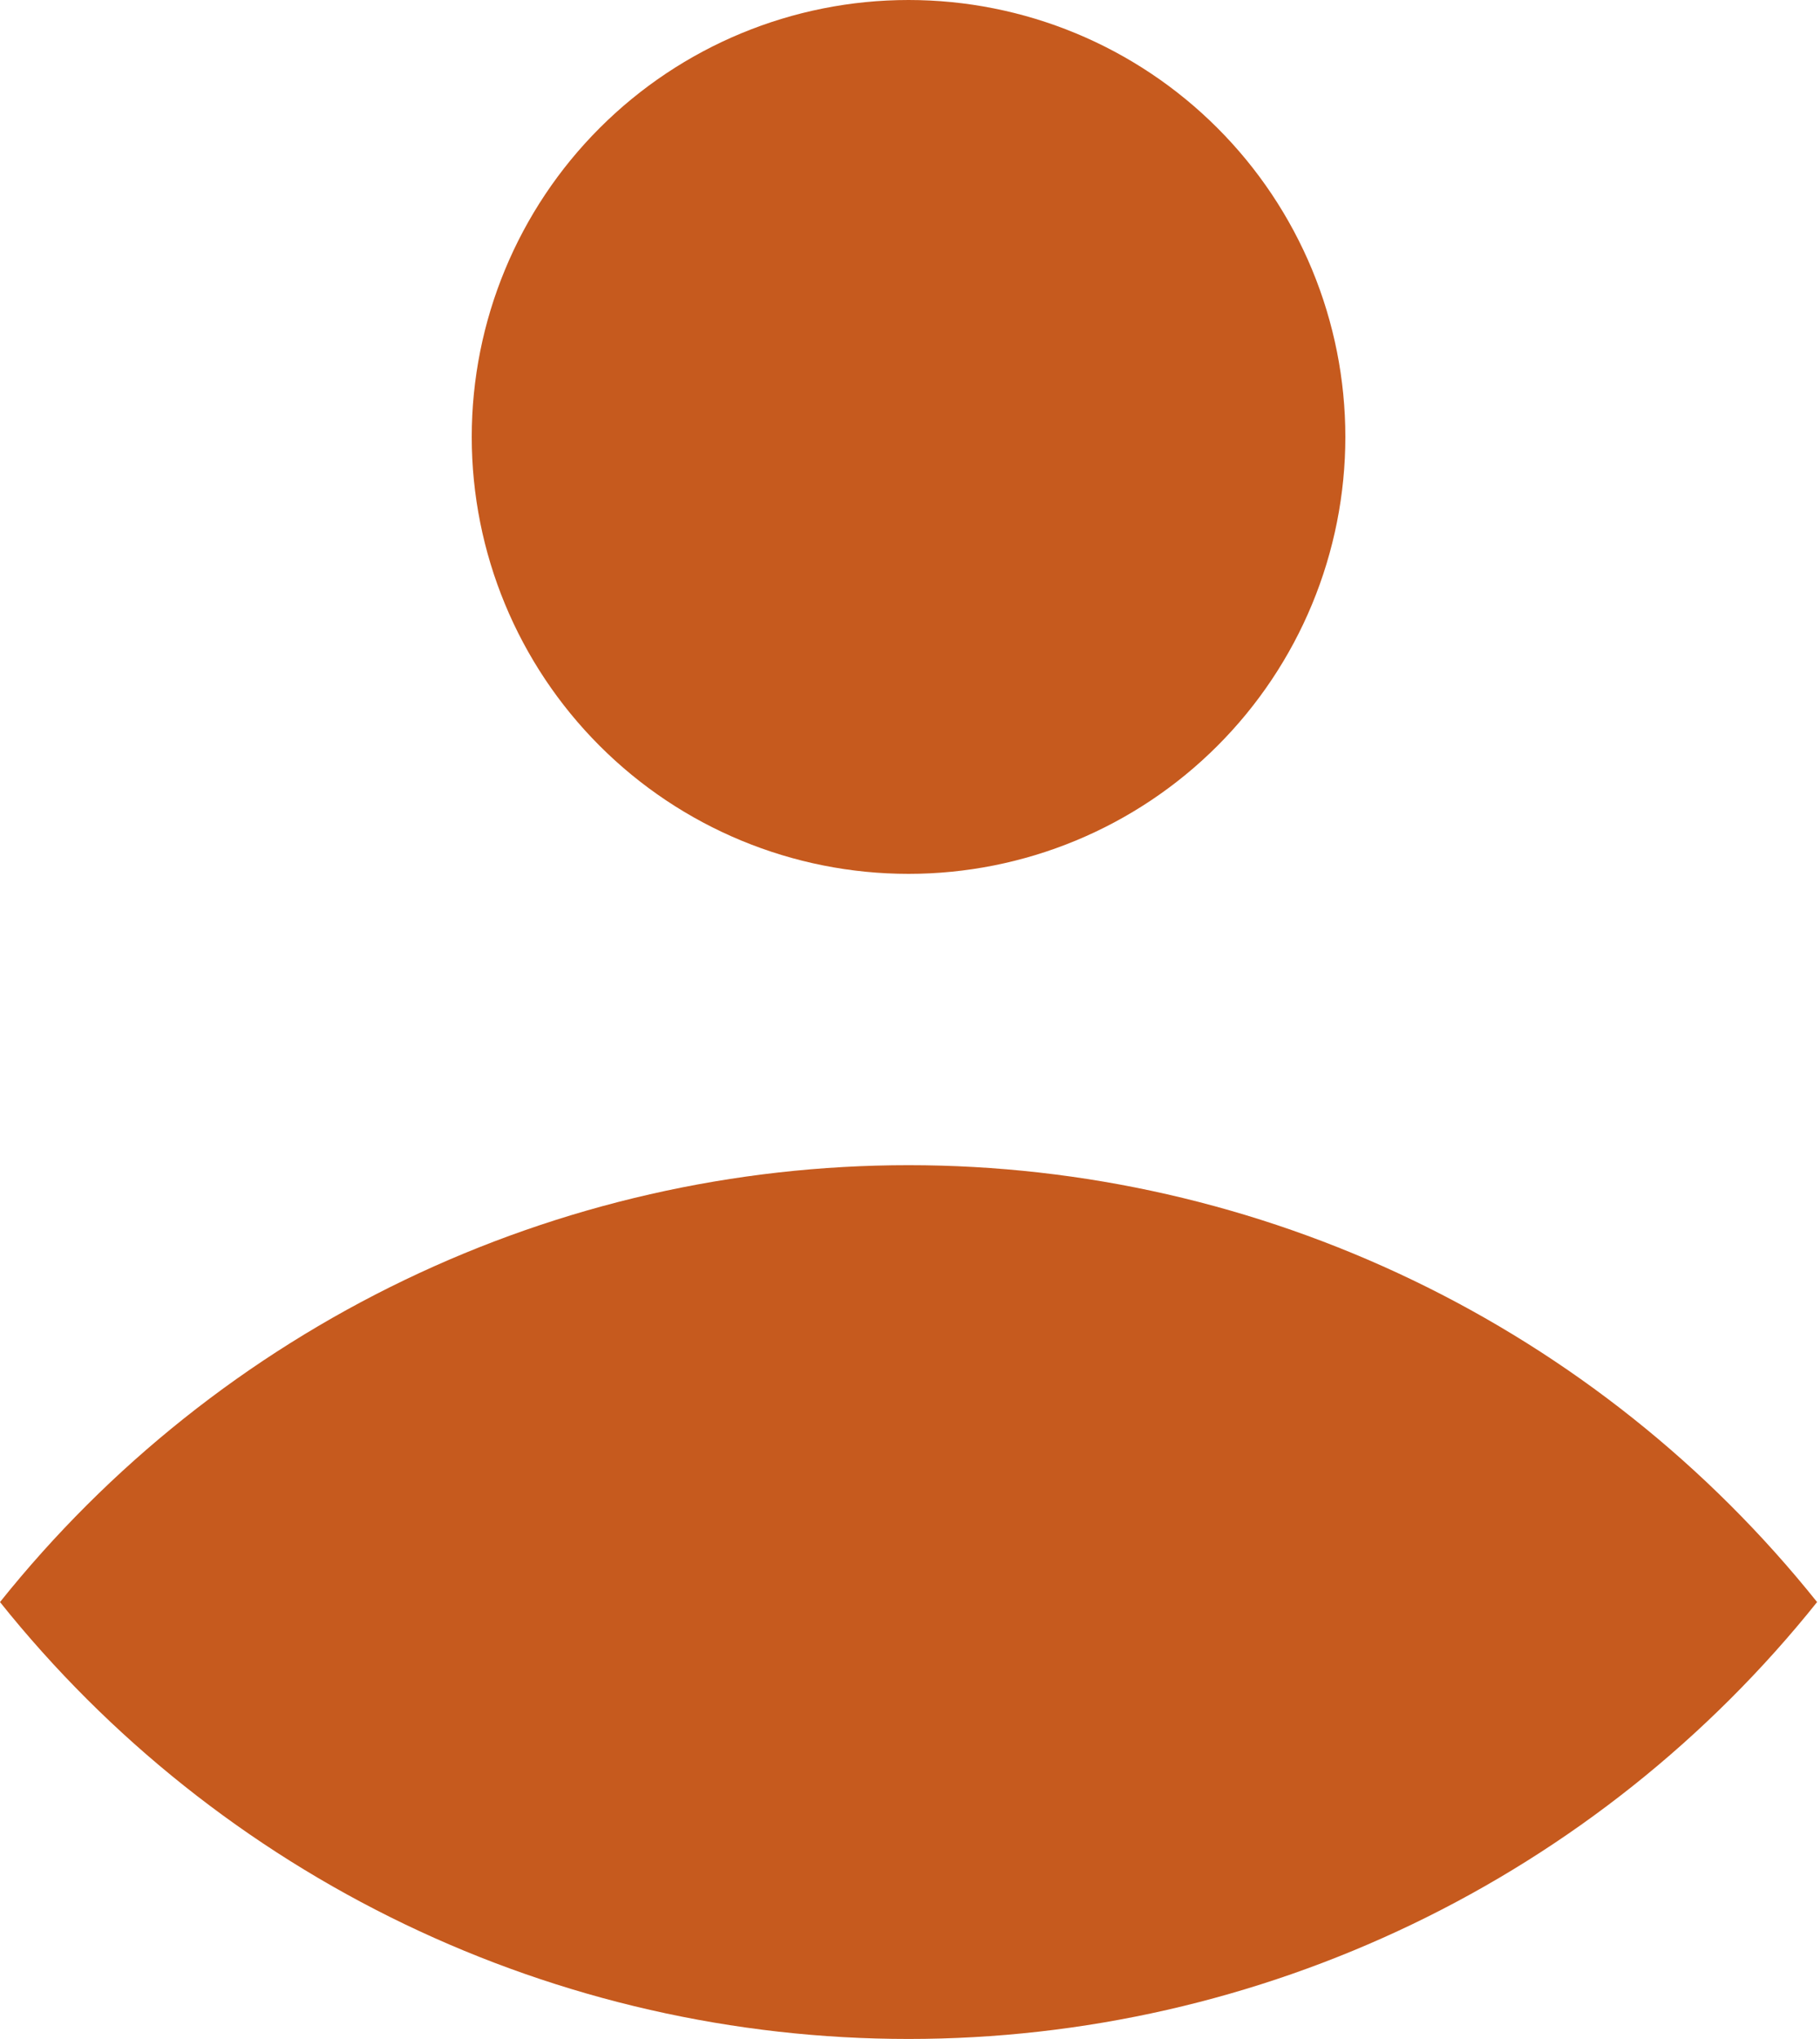
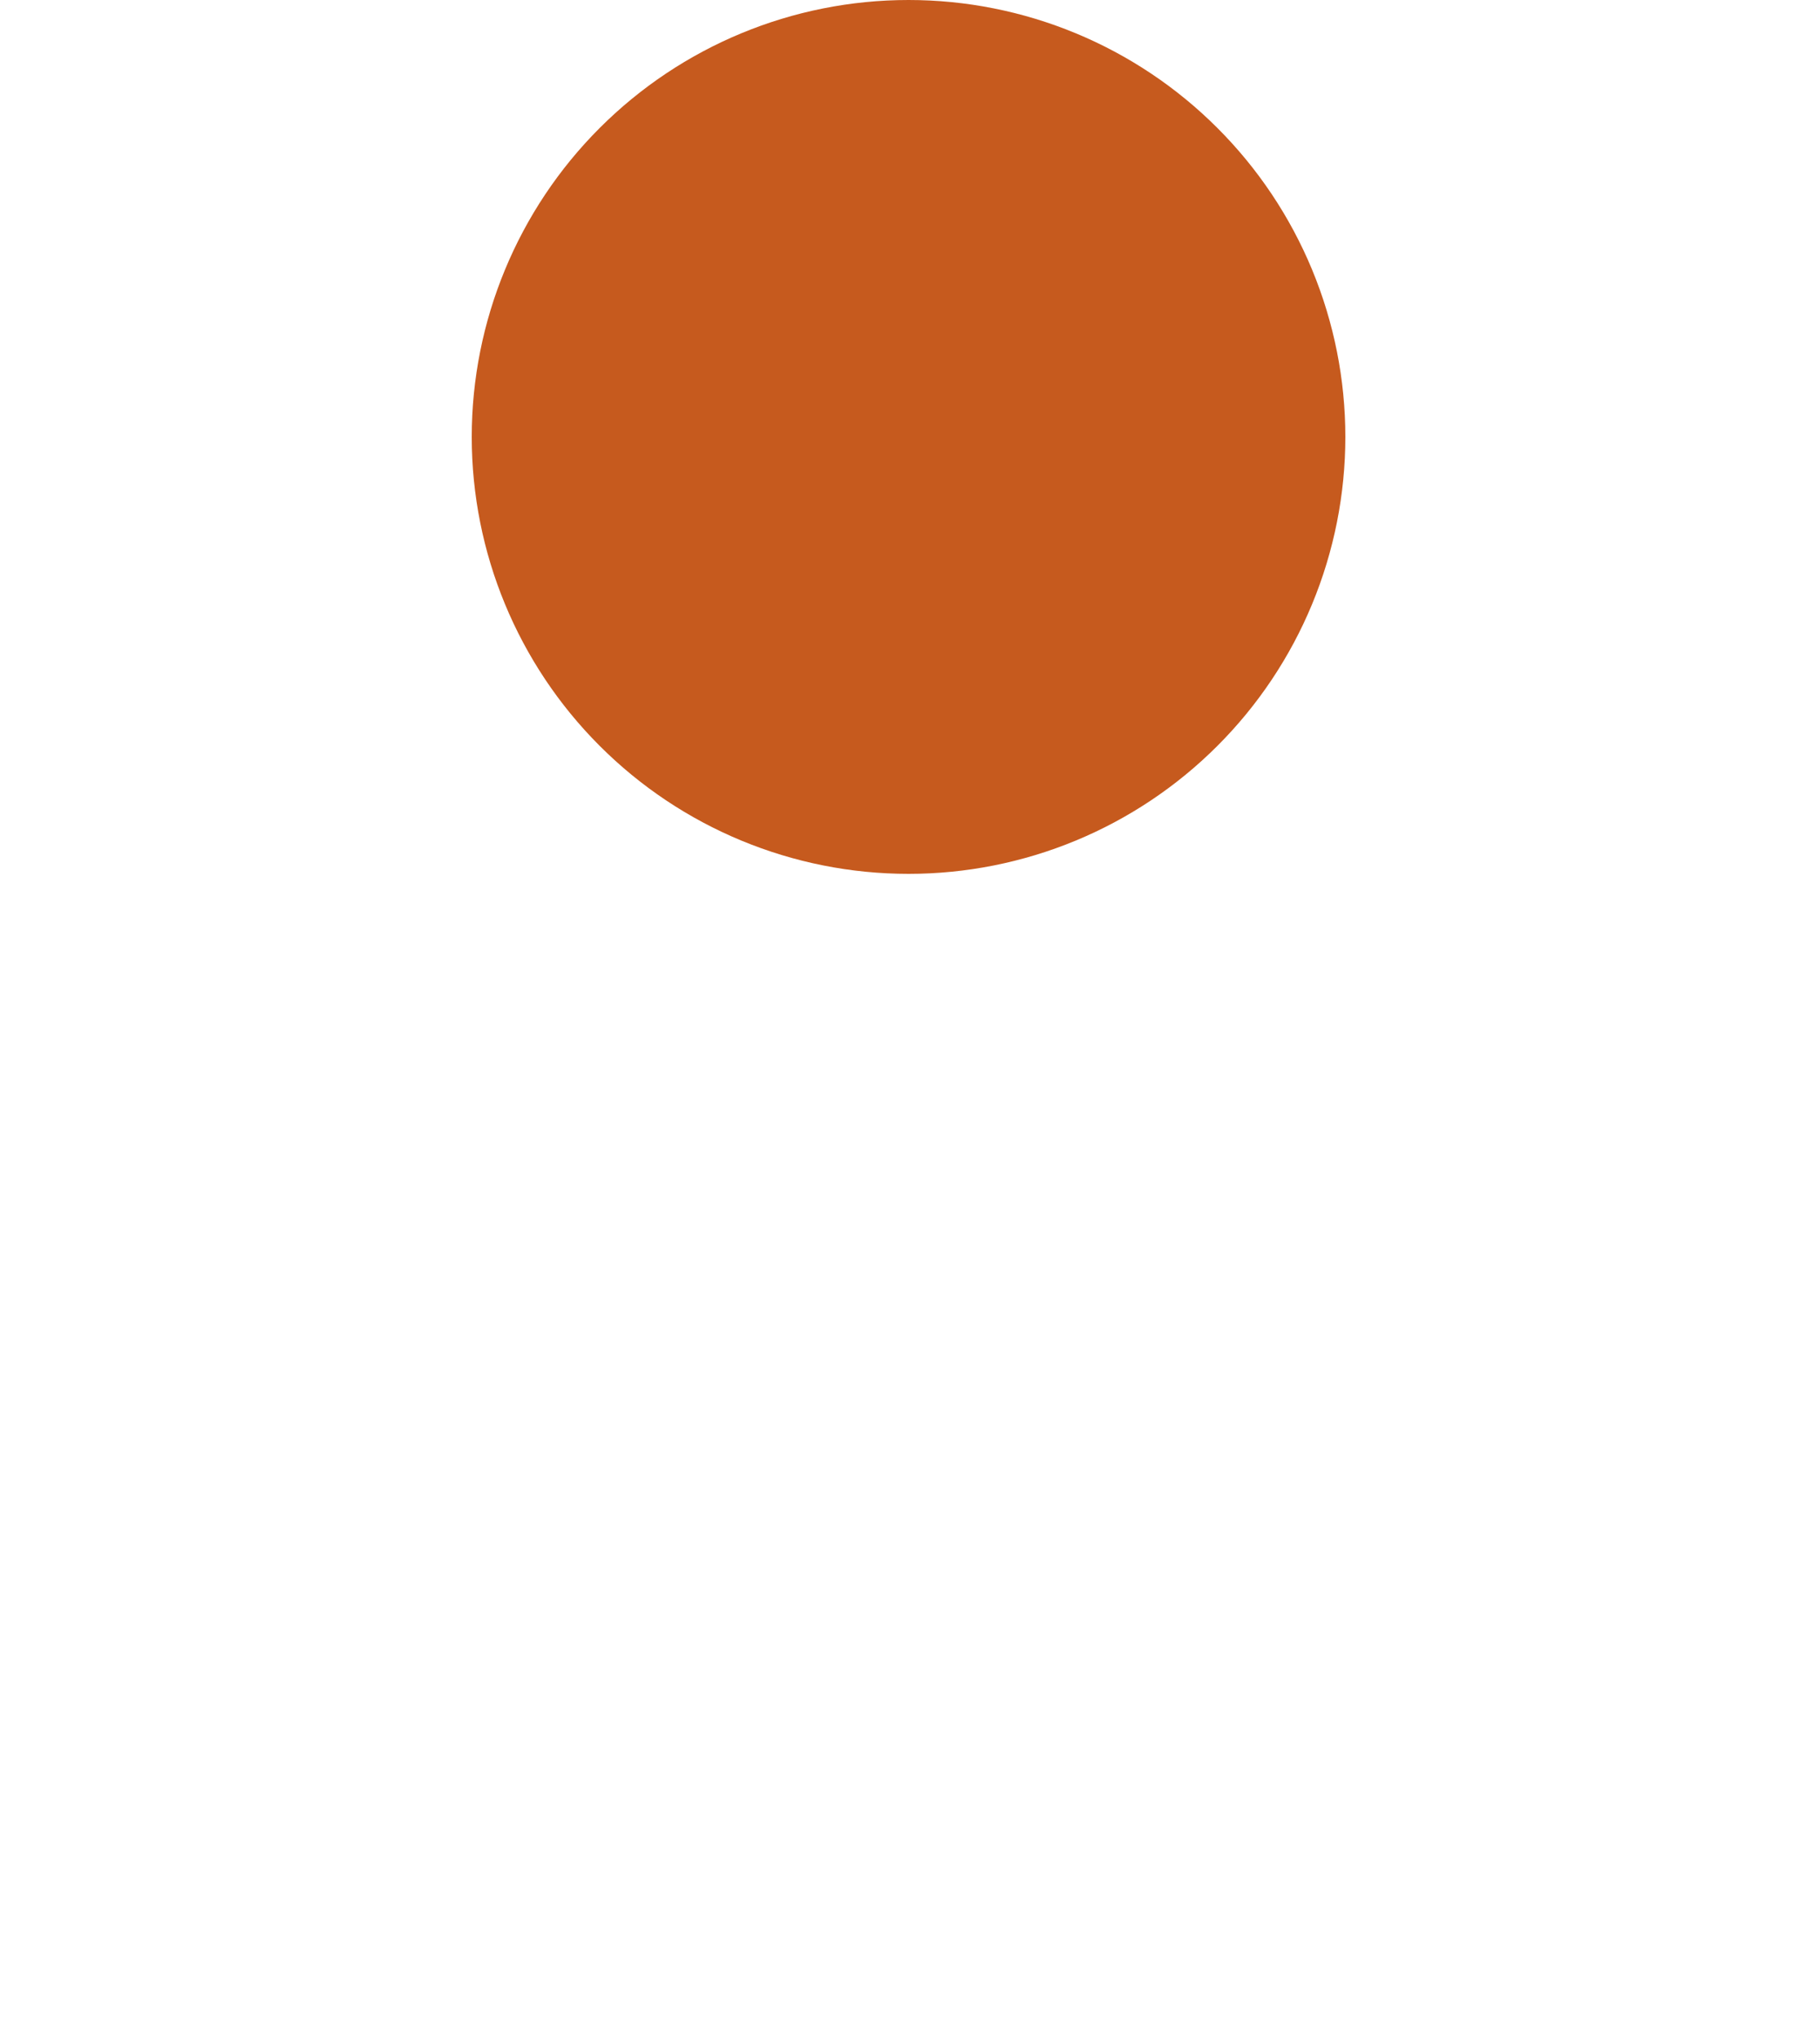
<svg xmlns="http://www.w3.org/2000/svg" width="50" height="56" viewBox="0 0 50 56" fill="none">
-   <path d="M24.96 32.001C29.754 32.001 34.487 33.079 38.808 35.156C43.128 37.233 46.926 40.256 49.92 44C46.926 47.744 43.128 50.767 38.808 52.844C34.487 54.921 29.754 55.999 24.96 55.999C20.166 55.999 15.433 54.921 11.112 52.844C6.792 50.767 2.994 47.744 0 44C2.994 40.256 6.792 37.233 11.112 35.156C15.433 33.079 20.166 32.001 24.96 32.001Z" fill="#C65A1E" />
  <path d="M24.96 0C26.536 -2.34796e-08 28.096 0.31 29.552 0.913C31.008 1.516 32.331 2.4 33.445 3.515C34.56 4.629 35.444 5.952 36.047 7.408C36.65 8.864 36.96 10.424 36.96 12C36.96 13.576 36.65 15.136 36.047 16.592C35.444 18.048 34.56 19.371 33.445 20.485C32.331 21.6 31.008 22.484 29.552 23.087C28.096 23.69 26.536 24 24.96 24C21.777 24 18.725 22.736 16.475 20.485C14.224 18.235 12.96 15.183 12.96 12C12.96 8.817 14.224 5.765 16.475 3.515C18.725 1.264 21.777 4.74244e-08 24.96 0Z" fill="#C65A1E" />
</svg>